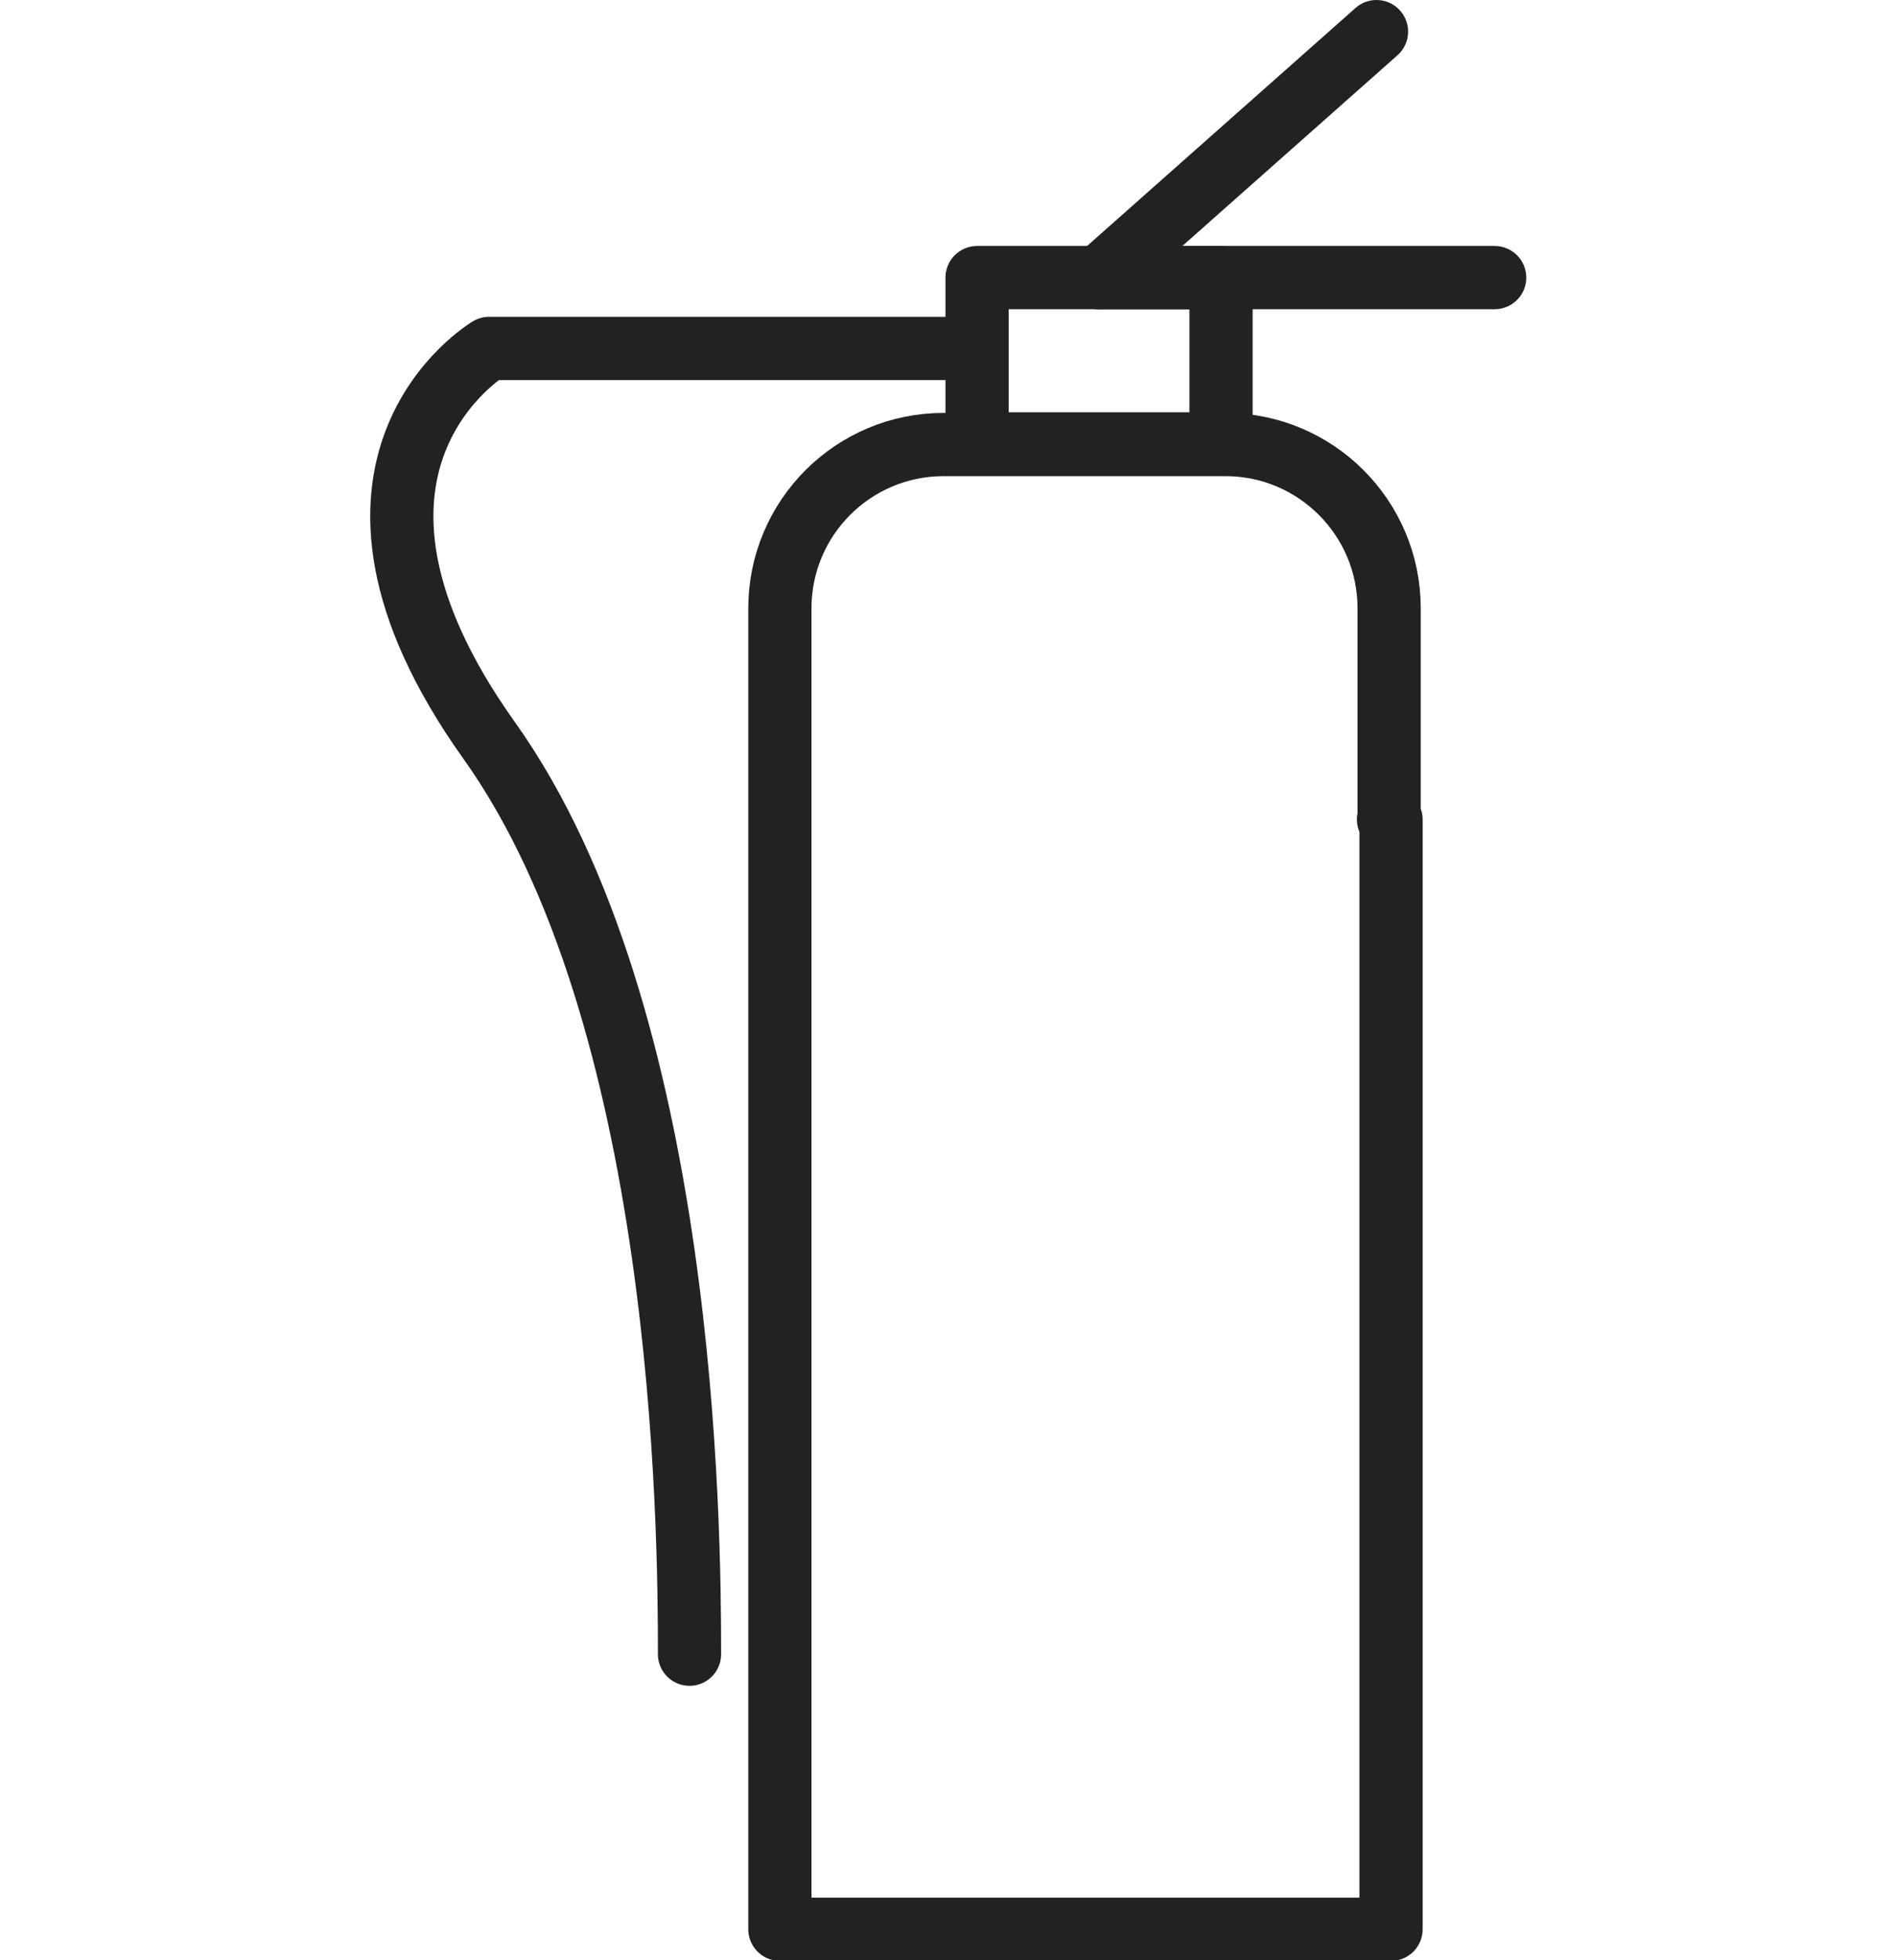
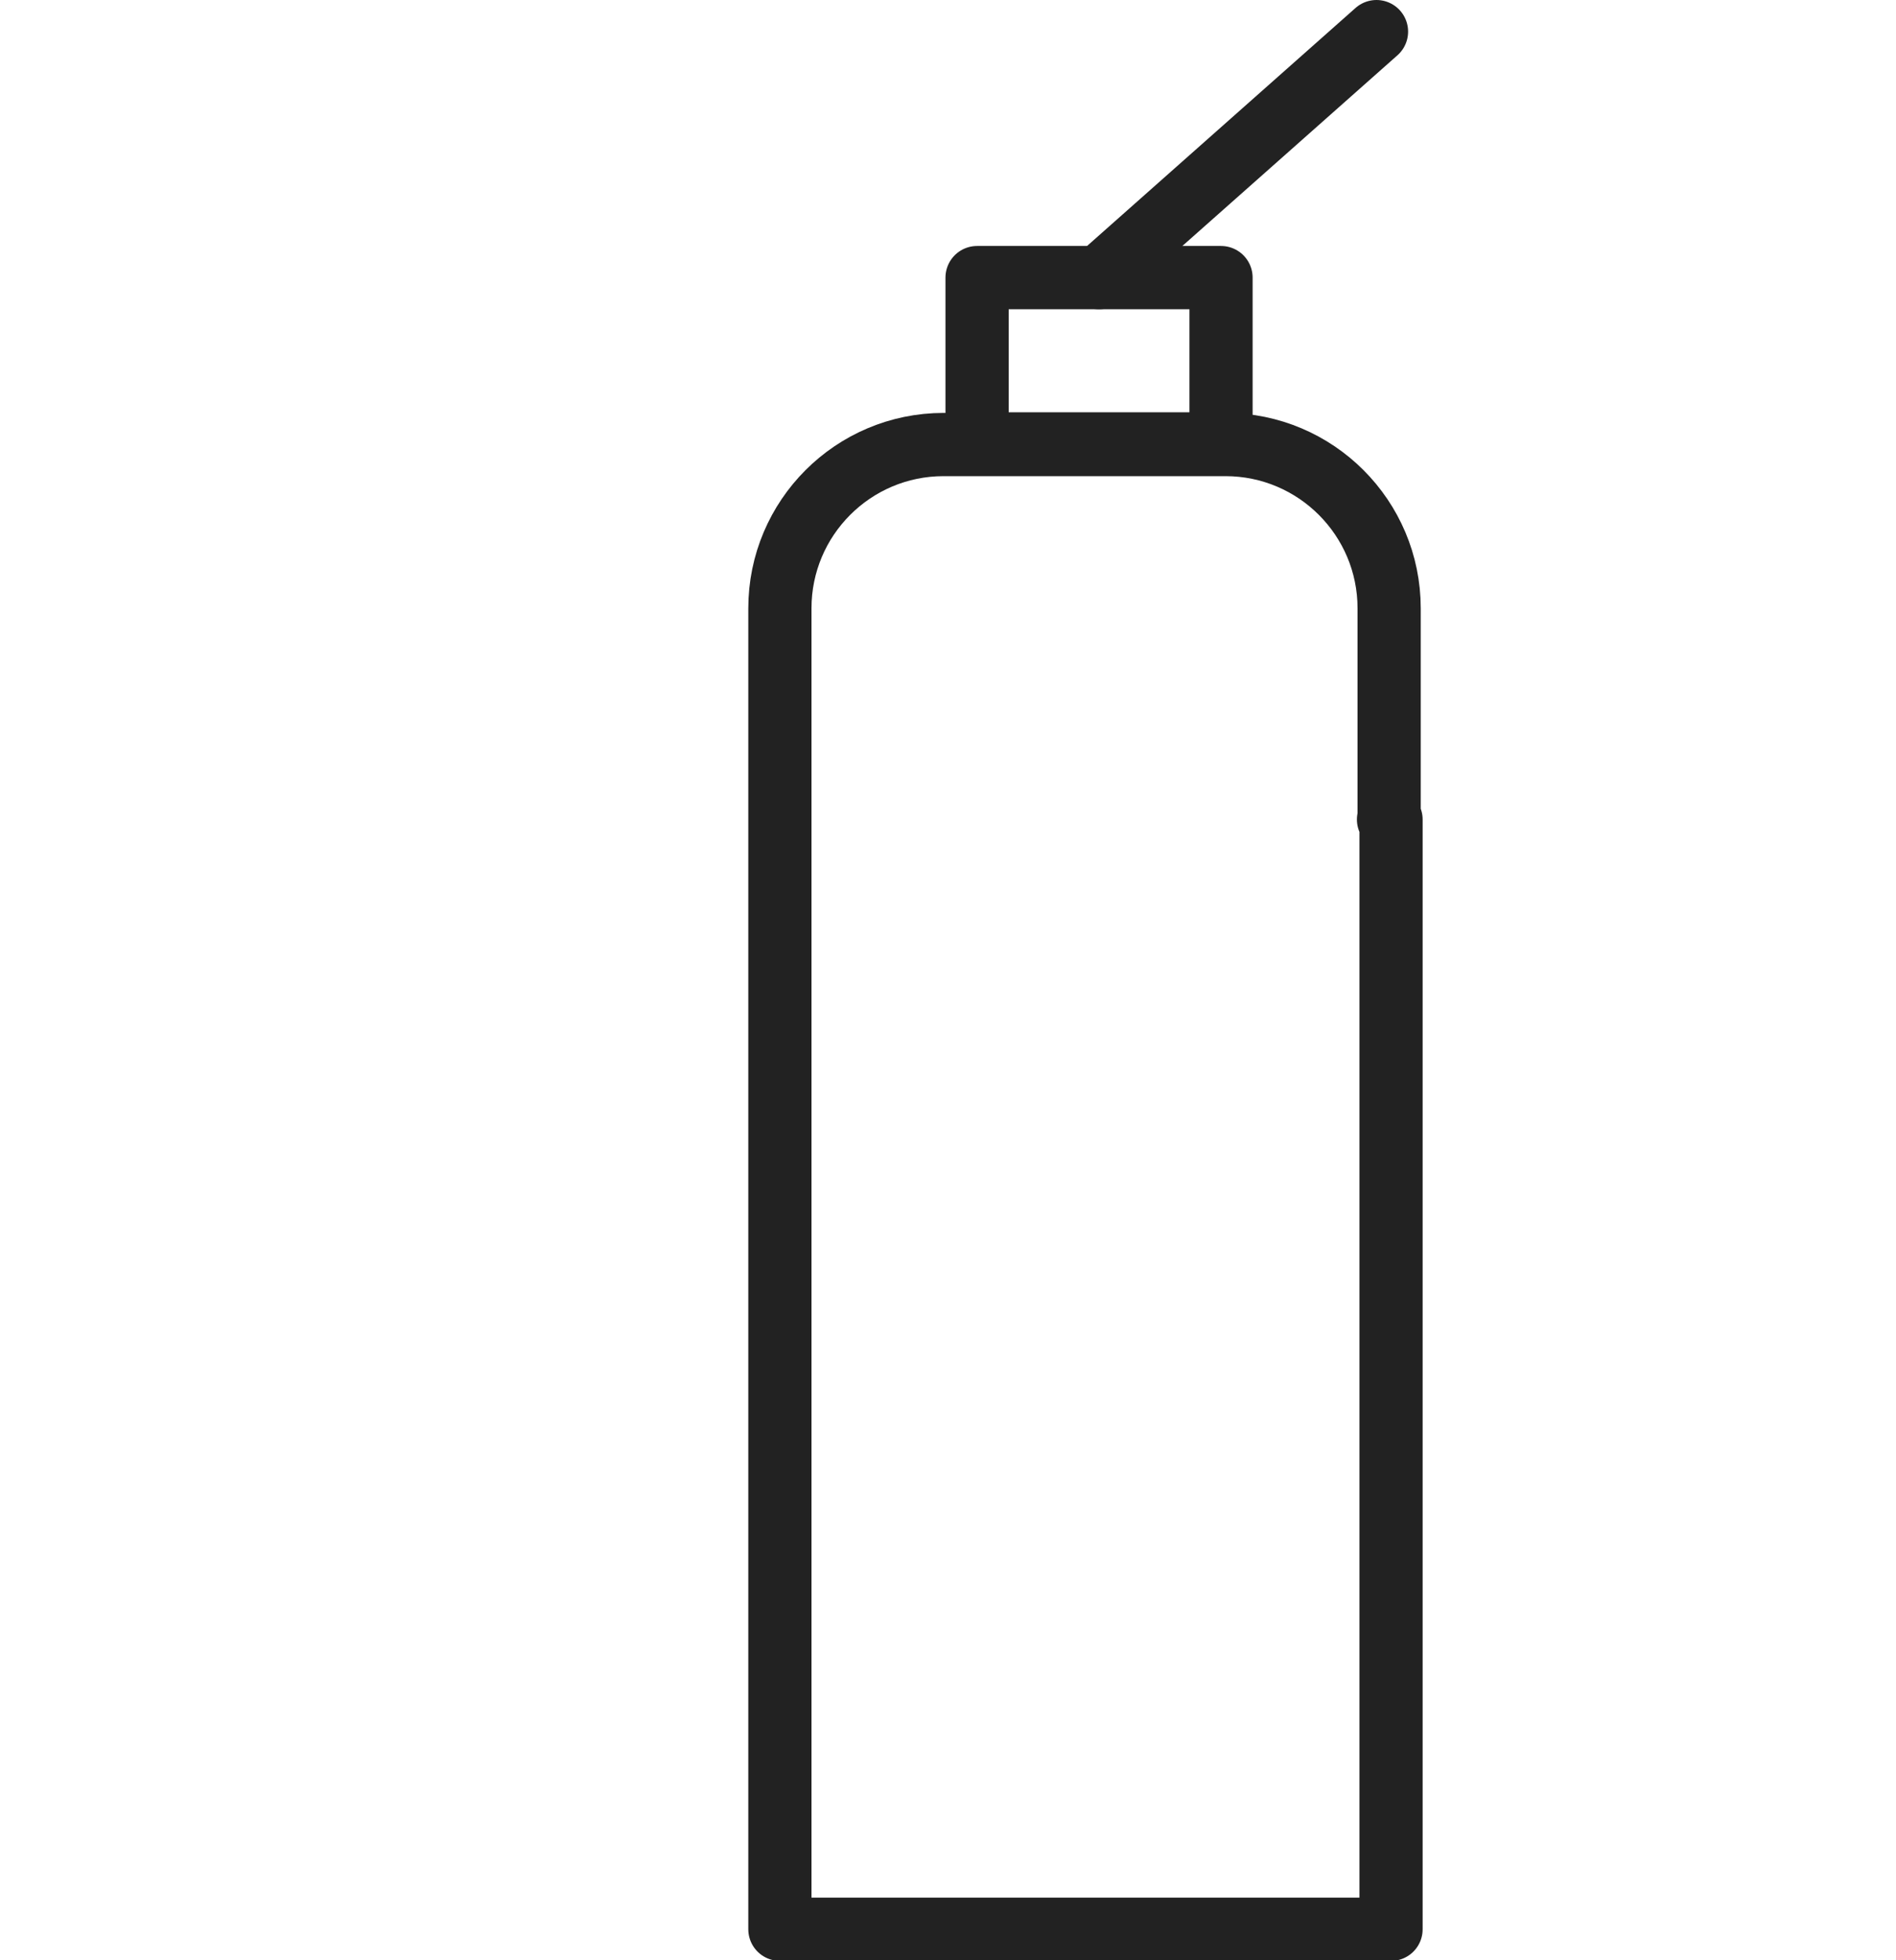
<svg xmlns="http://www.w3.org/2000/svg" id="_レイヤー_2" data-name="レイヤー 2" viewBox="0 0 30 31">
  <defs>
    <style>
      .cls-1, .cls-2 {
        fill: none;
      }

      .cls-2 {
        stroke: #222;
        stroke-linecap: round;
        stroke-linejoin: round;
      }
    </style>
  </defs>
  <g id="_レイヤー_2-2" data-name="レイヤー 2">
    <rect class="cls-1" y=".5" width="30" height="30" />
    <g>
      <path class="cls-2" d="M21.98,12.96v-3.34c0-1.43-1.16-2.59-2.59-2.59h-4.46c-1.43,0-2.59,1.16-2.59,2.59v20.89h9.67V12.96h-.04Z" />
      <rect class="cls-2" x="15.46" y="4.39" width="3.86" height="2.63" />
-       <line class="cls-2" x1="17.39" y1="4.39" x2="23.65" y2="4.39" />
      <line class="cls-2" x1="17.39" y1="4.39" x2="21.78" y2=".5" />
-       <path class="cls-2" d="M15.46,5.51h-7.72s-3.11,1.84,0,6.2c3.11,4.36,3.17,12.42,3.17,14.45" />
    </g>
  </g>
</svg>